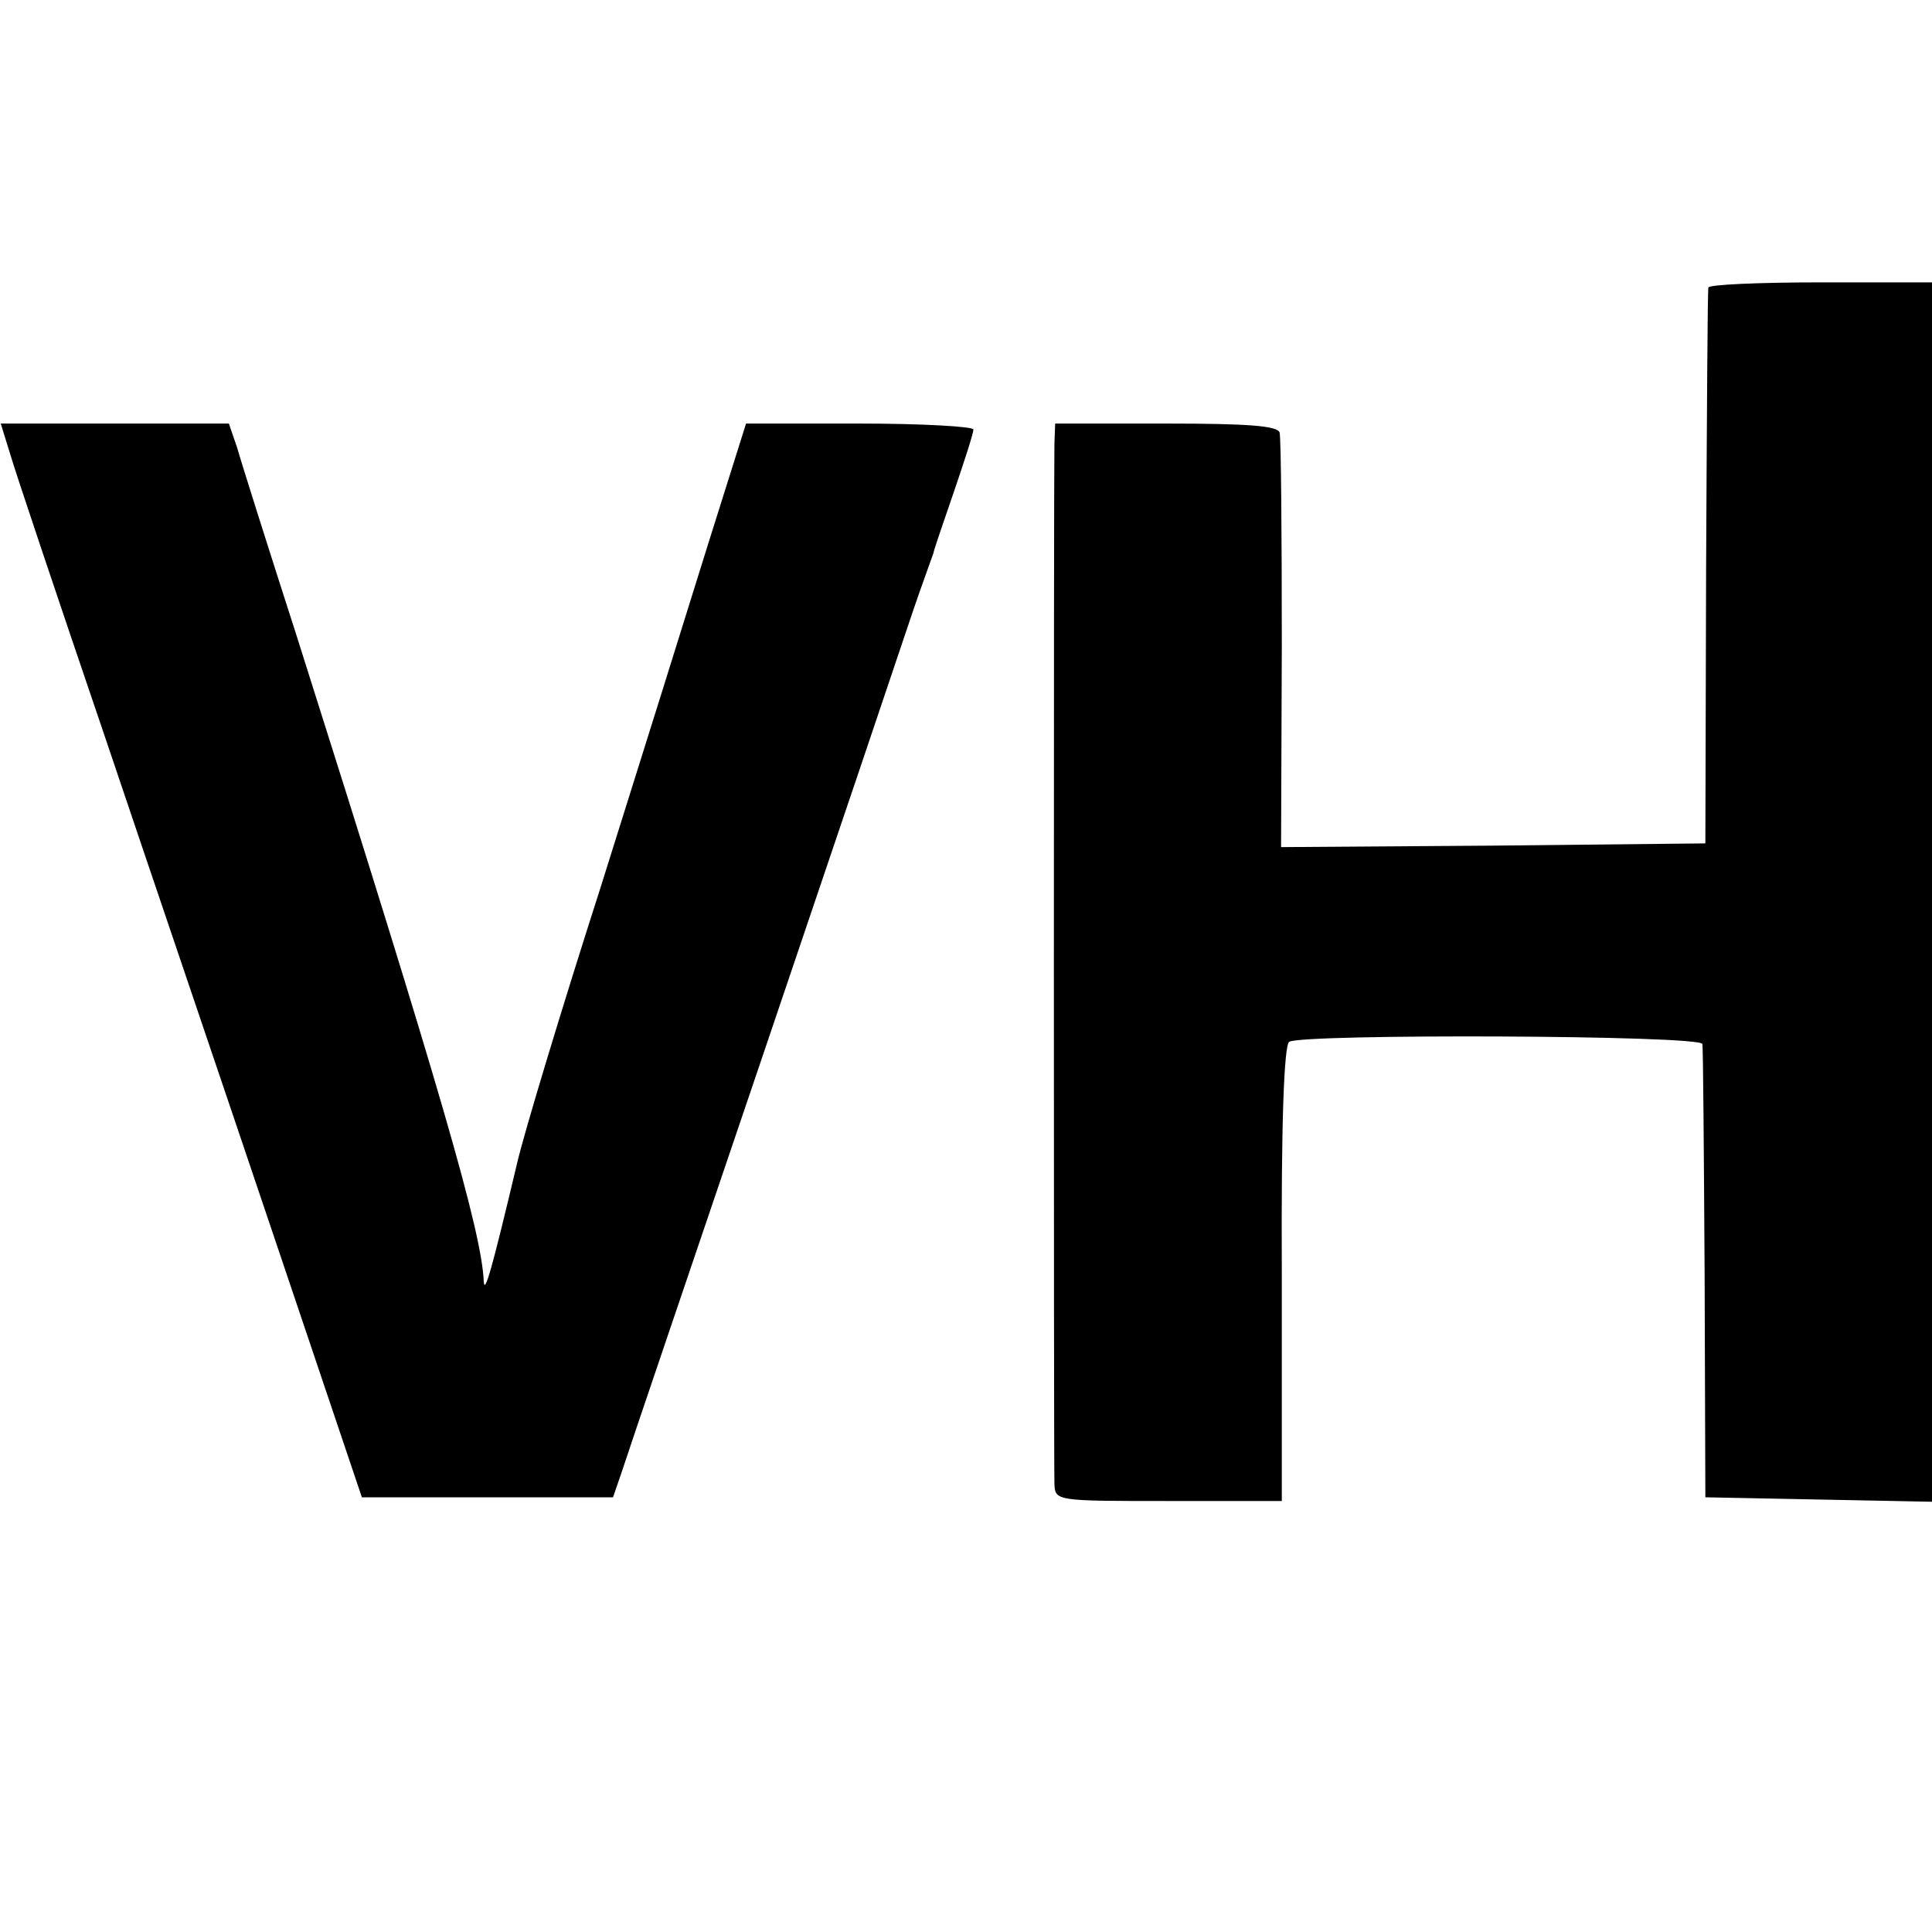
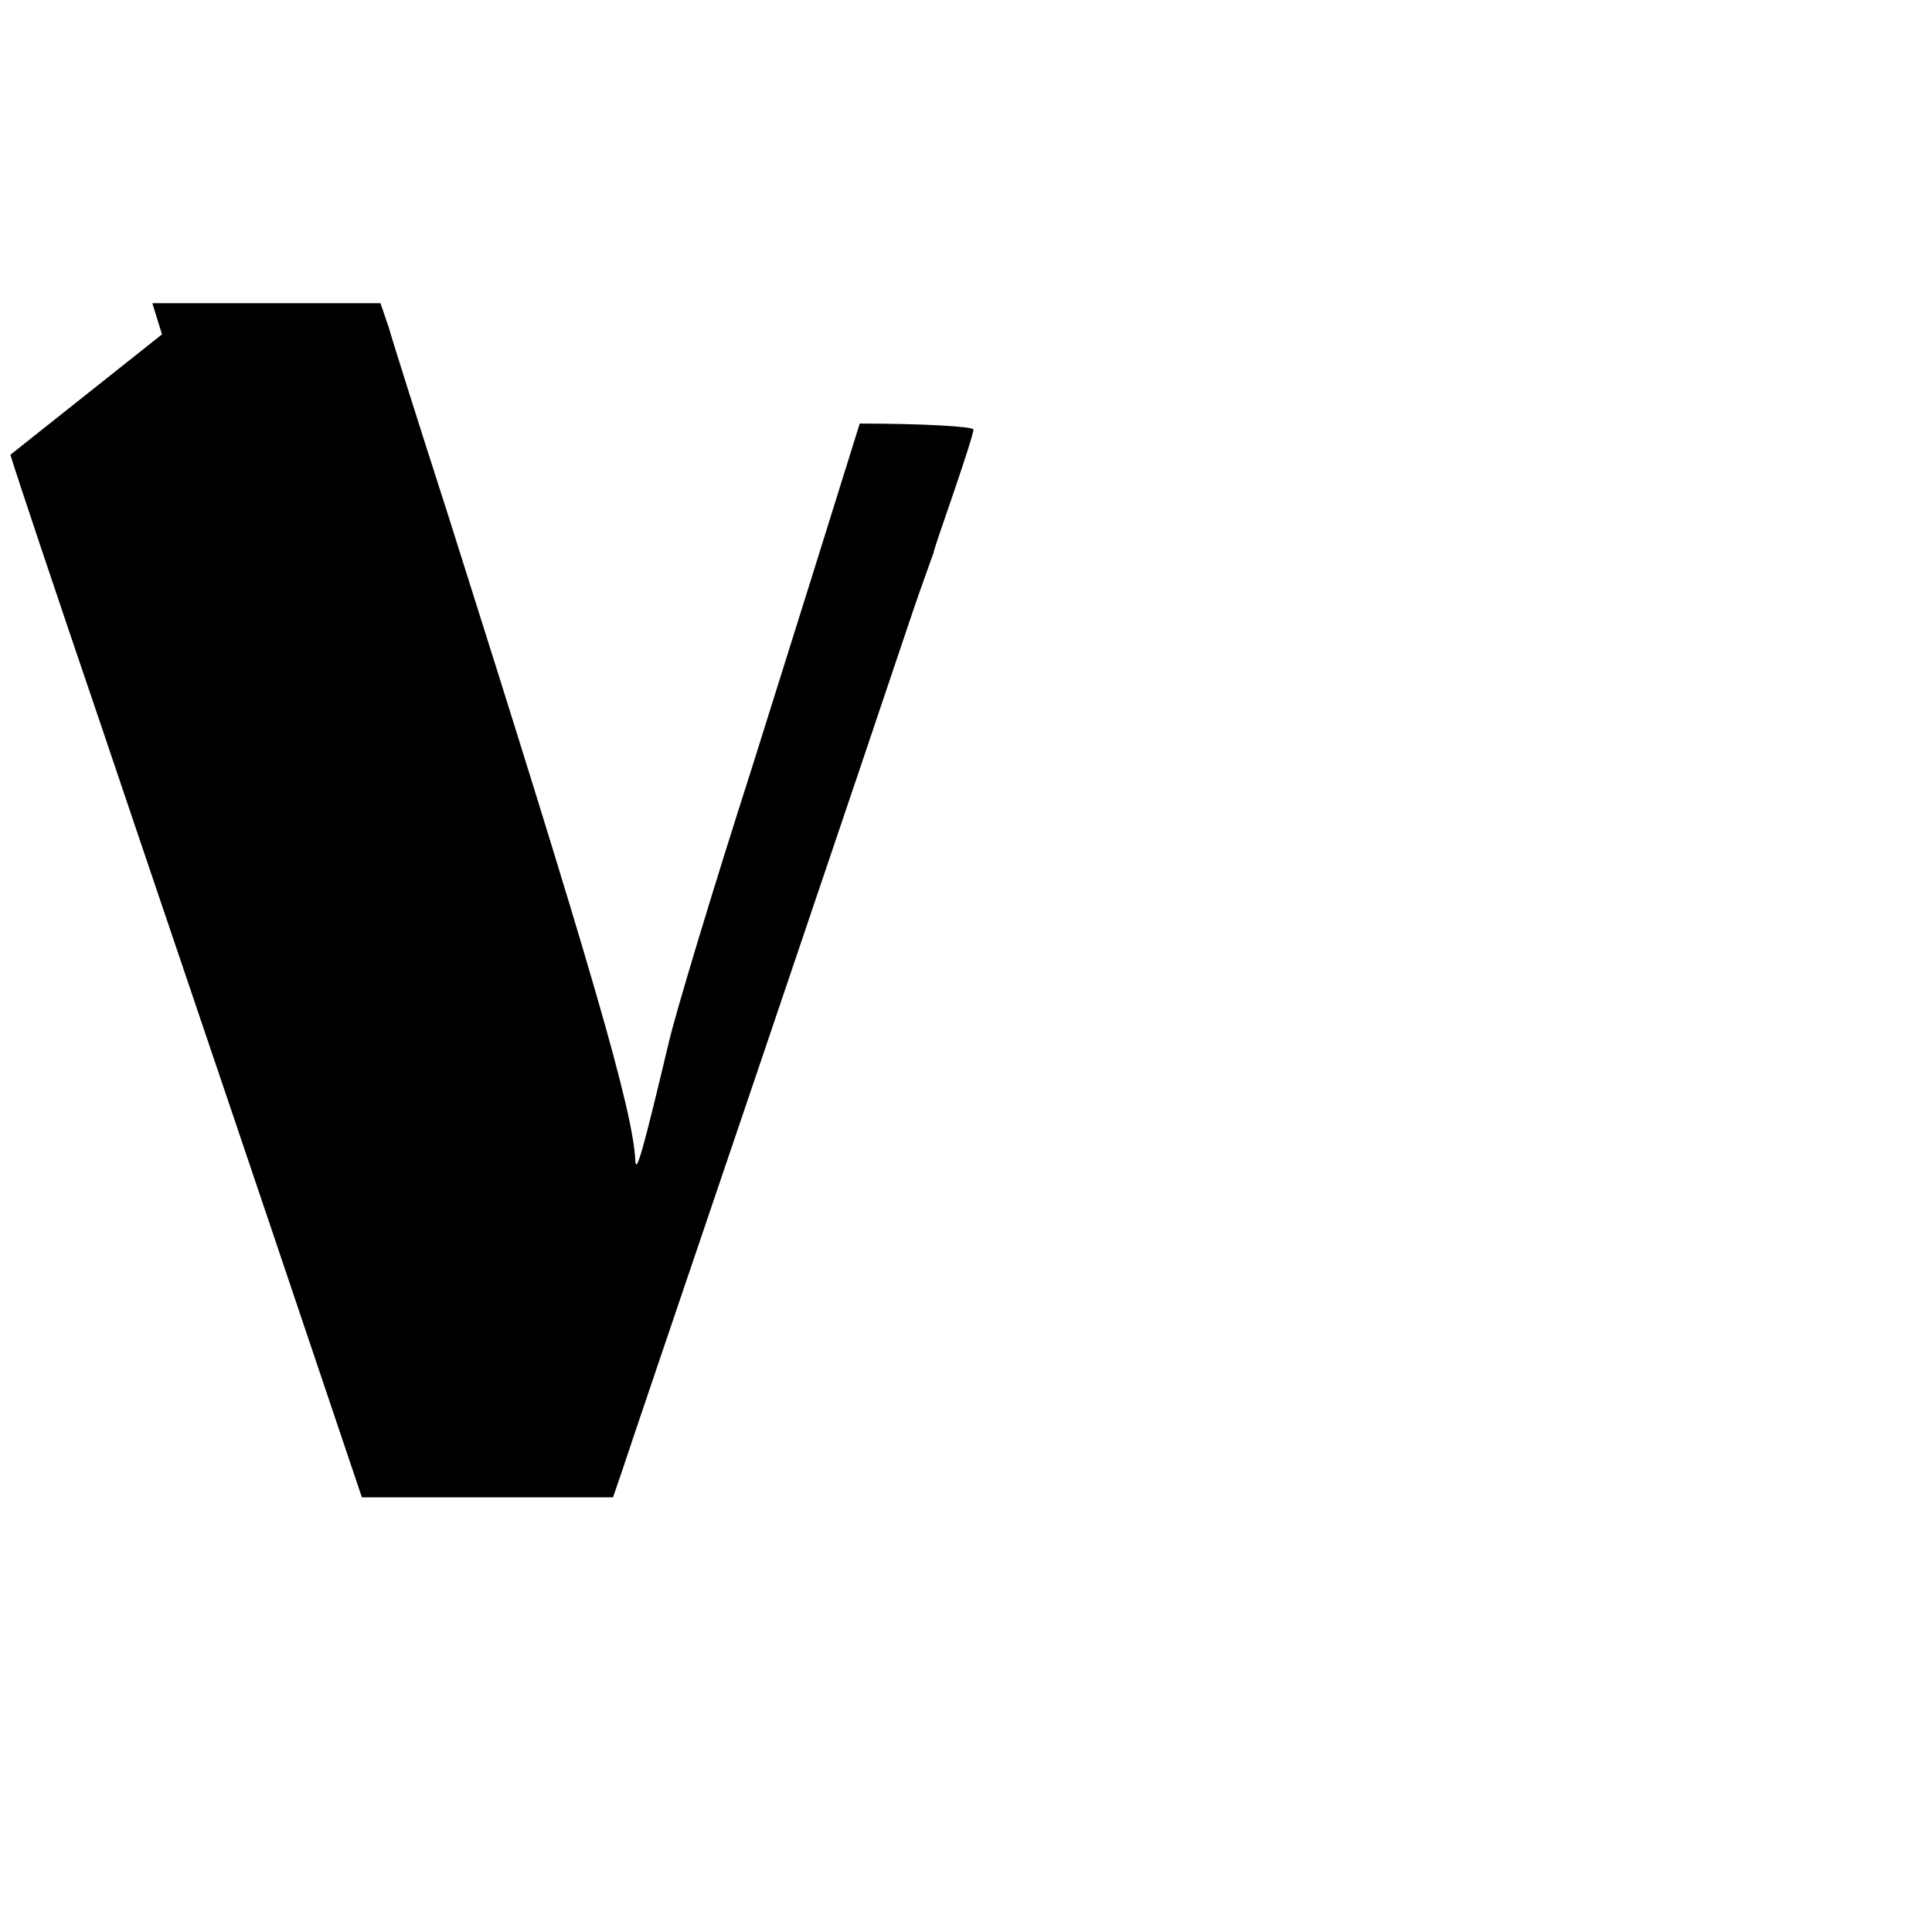
<svg xmlns="http://www.w3.org/2000/svg" version="1.0" width="260pt" height="260pt" viewBox="0 0 260 260" preserveAspectRatio="xMidYMid meet">
  <g transform="translate(0,260) scale(0.1,-0.1)" fill="#000000" stroke="none">
-     <path d="M2299 2213 c-1 -5 -2 -174 -3 -378 l-1 -370 -285 -3 -286 -2 1 272 c0 150 -1 279 -3 286 -3 9 -43 12 -153 12 l-149 0 -1 -27 c-1 -37 -1 -1371 0 -1400 1 -23 2 -23 154 -23 l152 0 0 306 c-1 202 3 308 10 312 18 11 555 9 556 -3 1 -5 2 -145 3 -310 l1 -300 153 -3 152 -3 0 821 0 820 -150 0 c-82 0 -151 -3 -151 -7z" />
-     <path d="M14 1988 c7 -24 63 -191 125 -373 61 -181 165 -487 230 -680 l118 -350 169 0 169 0 12 35 c6 19 91 269 188 555 97 286 185 547 196 580 11 33 23 67 26 75 3 8 7 20 9 25 1 6 14 43 28 84 14 41 26 78 26 83 0 4 -69 8 -153 8 l-153 0 -51 -162 c-28 -90 -93 -298 -145 -463 -53 -165 -103 -331 -112 -370 -34 -143 -44 -179 -45 -159 -3 67 -58 257 -252 869 -39 121 -75 235 -80 253 l-11 32 -153 0 -154 0 13 -42z" />
+     <path d="M14 1988 c7 -24 63 -191 125 -373 61 -181 165 -487 230 -680 l118 -350 169 0 169 0 12 35 c6 19 91 269 188 555 97 286 185 547 196 580 11 33 23 67 26 75 3 8 7 20 9 25 1 6 14 43 28 84 14 41 26 78 26 83 0 4 -69 8 -153 8 c-28 -90 -93 -298 -145 -463 -53 -165 -103 -331 -112 -370 -34 -143 -44 -179 -45 -159 -3 67 -58 257 -252 869 -39 121 -75 235 -80 253 l-11 32 -153 0 -154 0 13 -42z" />
  </g>
</svg>